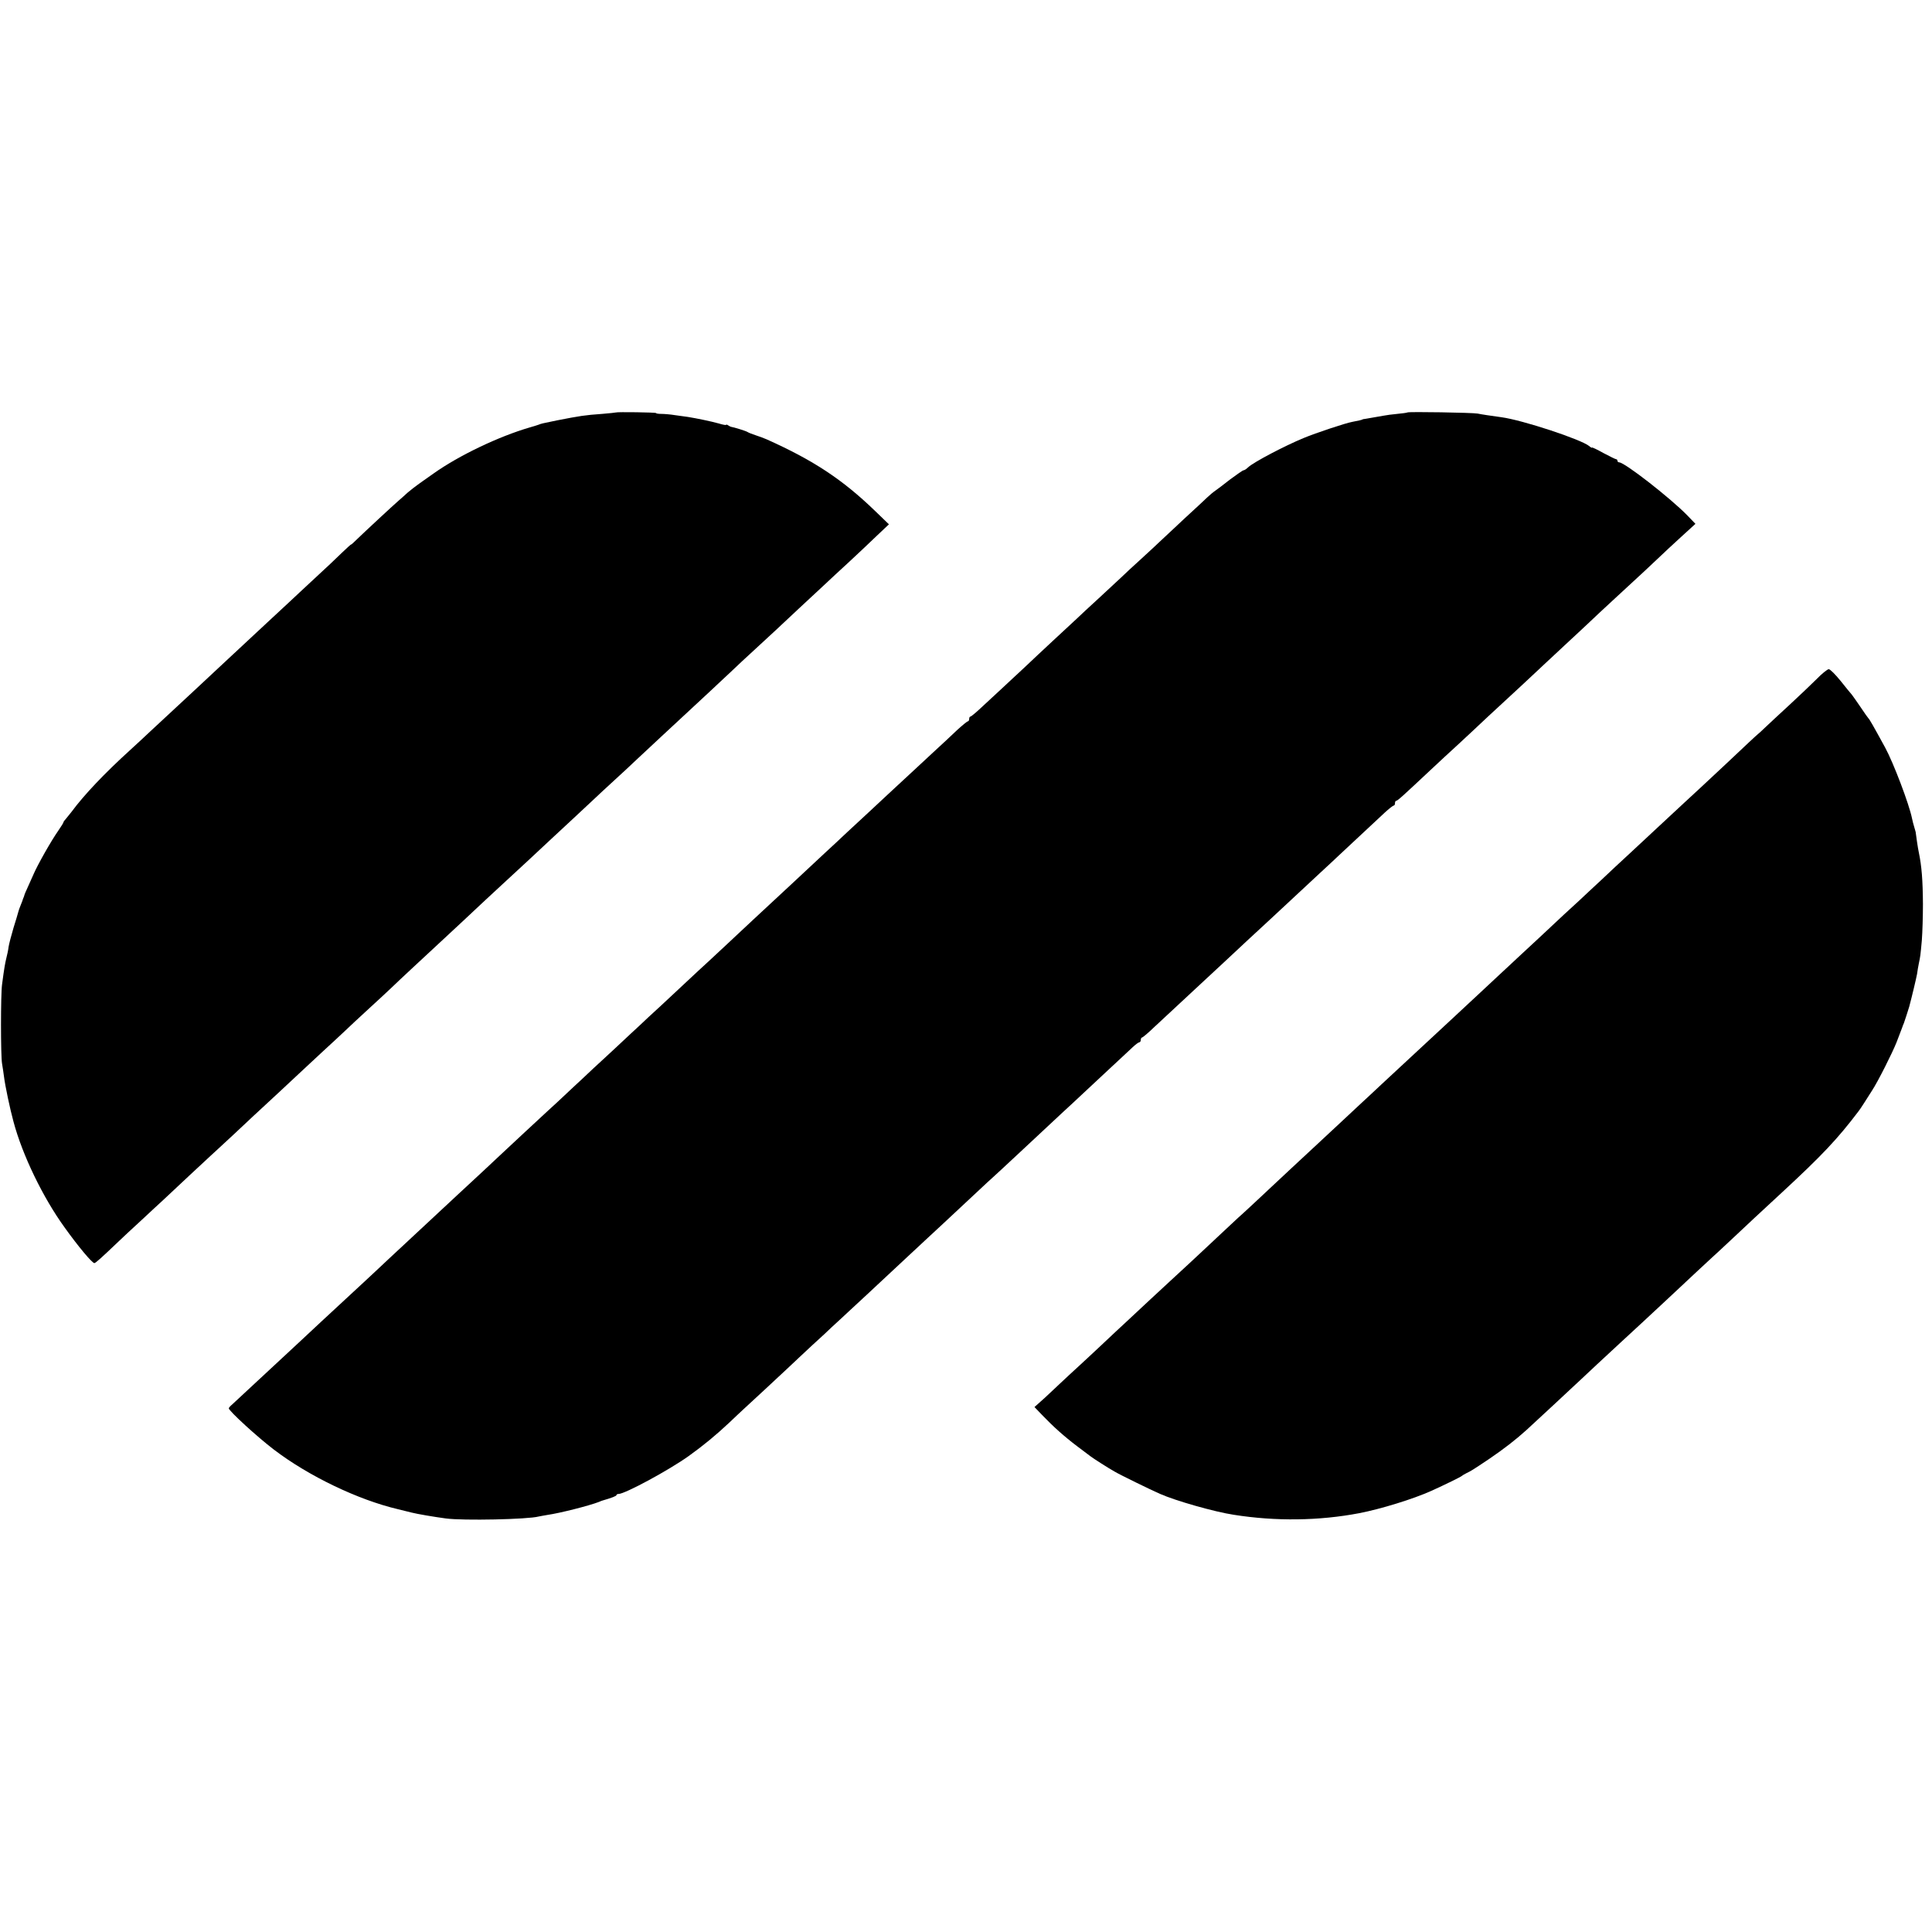
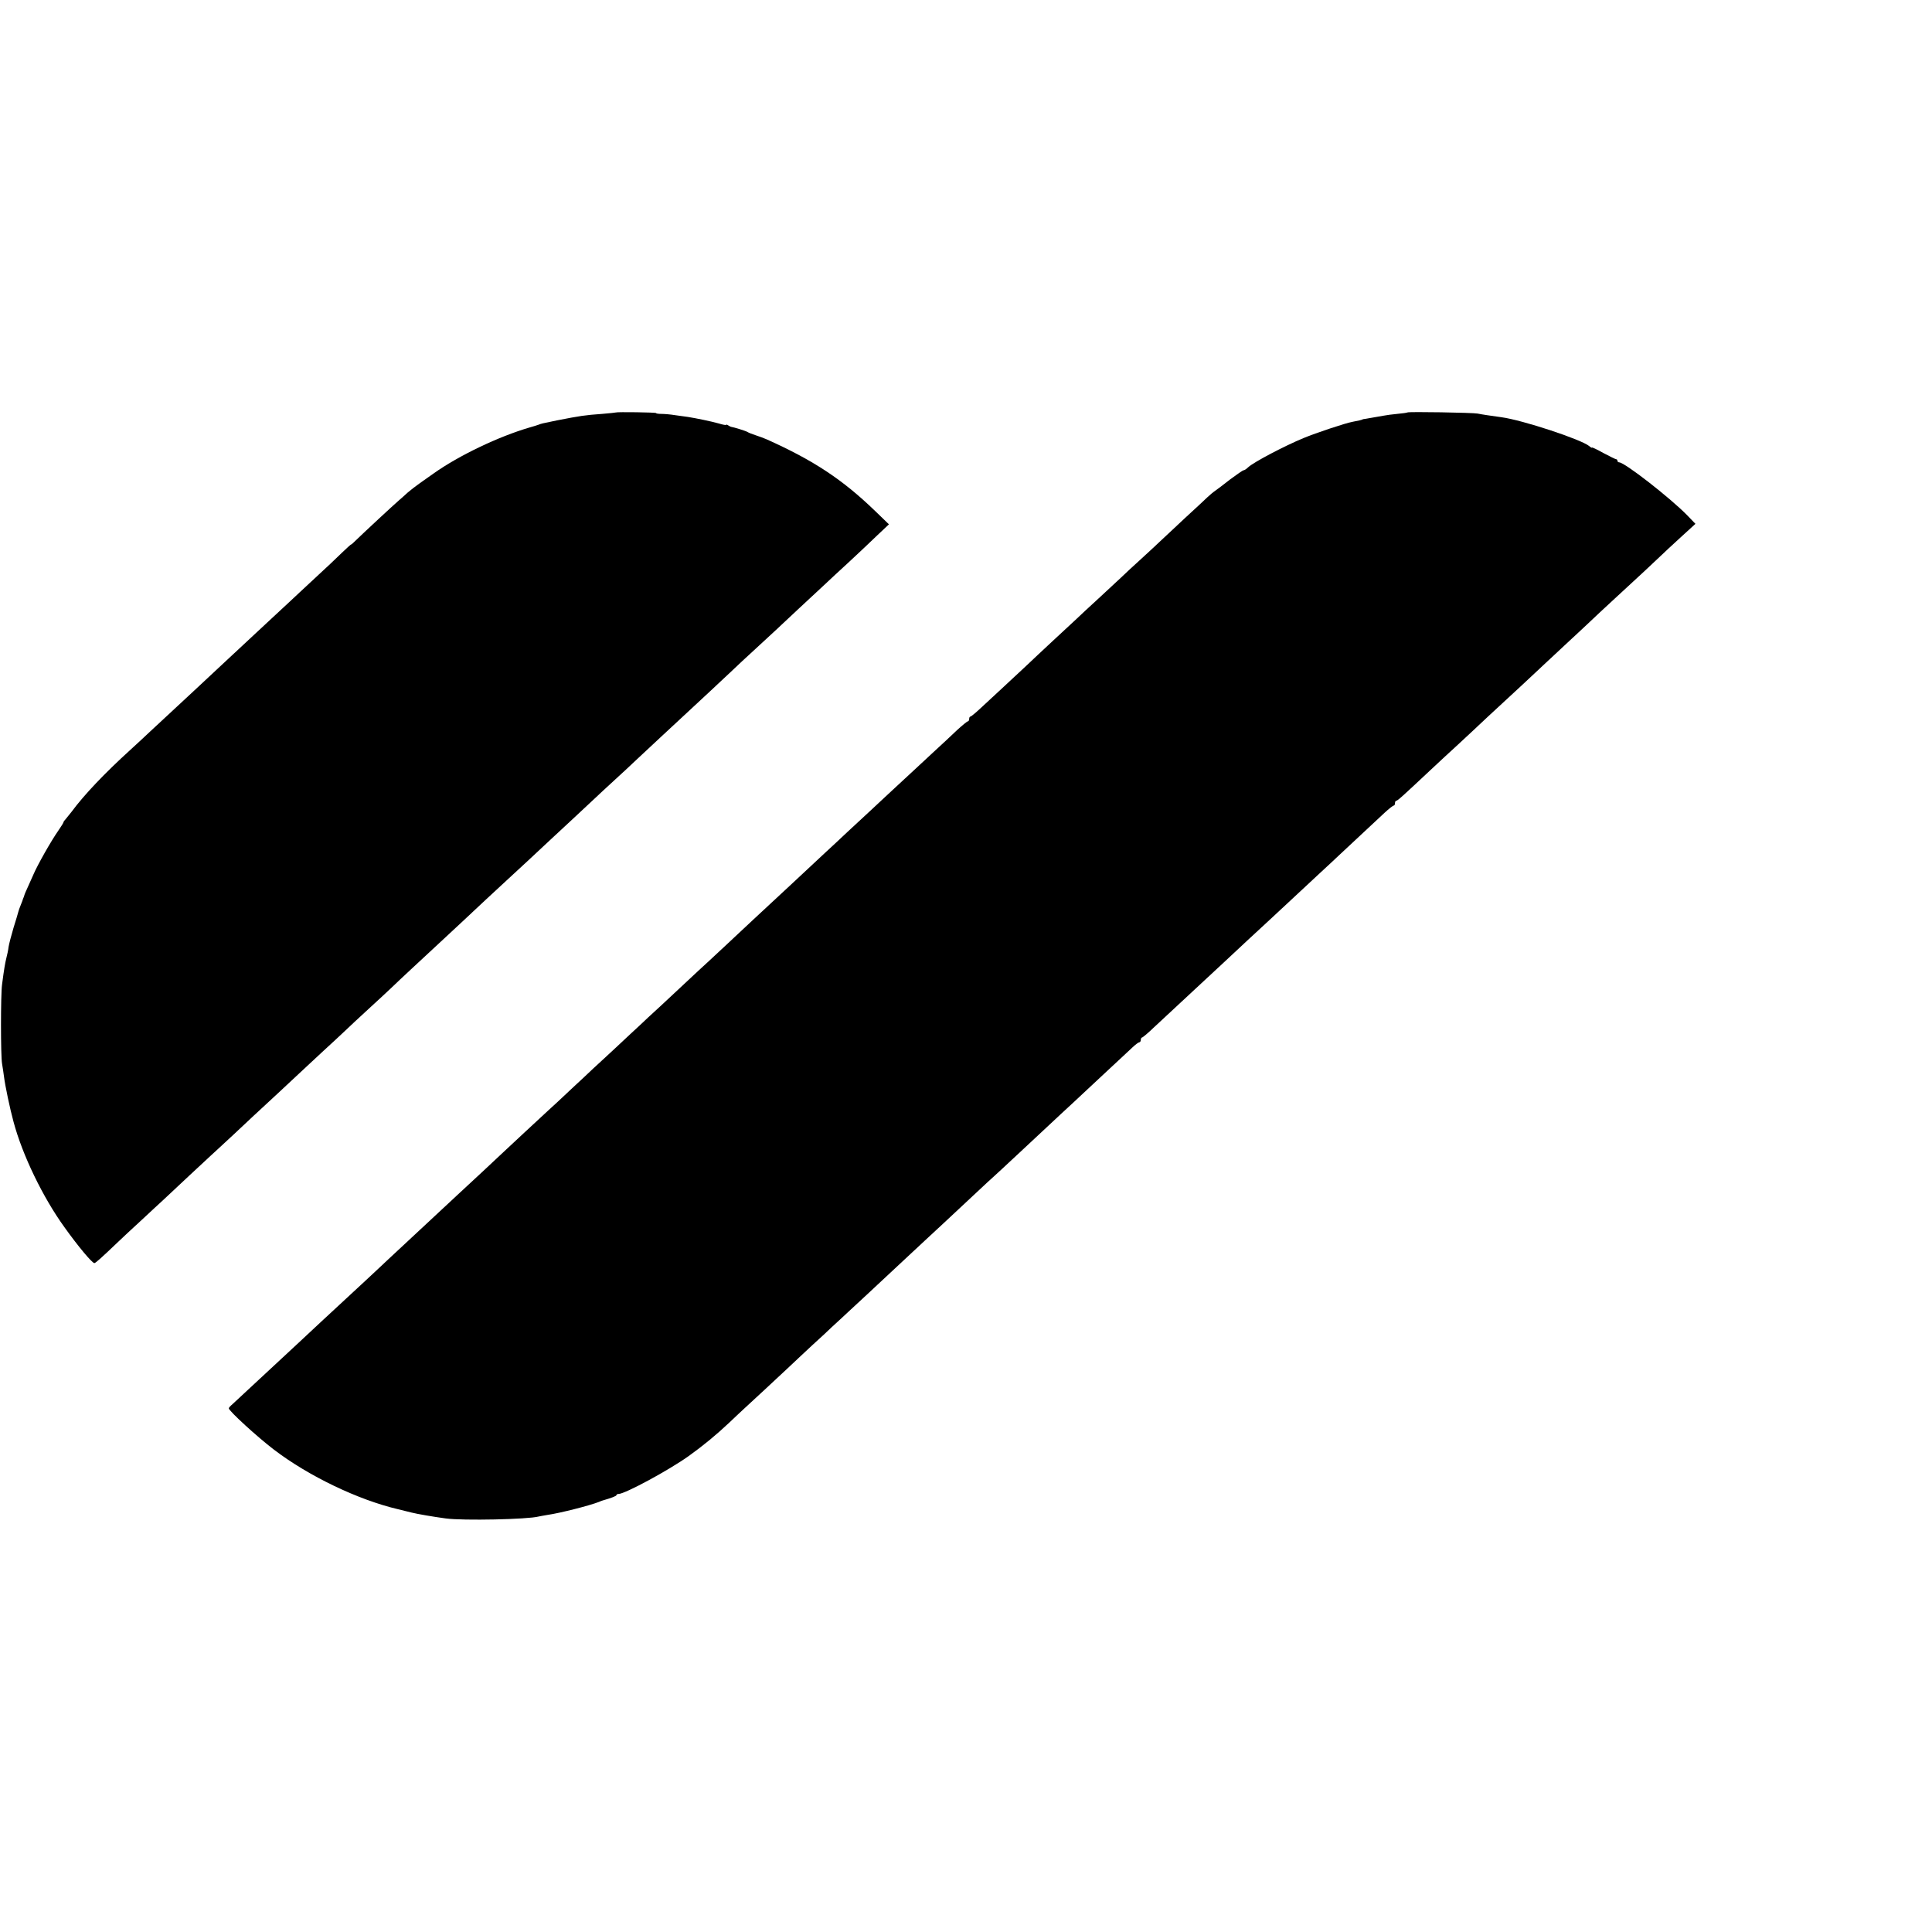
<svg xmlns="http://www.w3.org/2000/svg" version="1.0" width="1216pt" height="1216pt" viewBox="0 0 1216 1216" preserveAspectRatio="xMidYMid meet">
  <g transform="translate(0,1216) scale(0.1,-0.1)" fill="#000000" stroke="none">
    <path d="M3877 9564 c-1 -1 -40 -5 -87 -9 -111 -8 -136 -12 -285 -41 -98 -20 -97 -20 -115 -27 -8 -3 -33 -11 -55 -17 -196 -57 -447 -177 -606 -290 -20 -14 -58 -41 -85 -60 -27 -19 -62 -46 -79 -61 -16 -15 -41 -37 -55 -49 -38 -33 -218 -200 -262 -243 -21 -21 -38 -36 -38 -34 0 2 -26 -21 -58 -52 -31 -31 -108 -103 -171 -161 -62 -58 -135 -125 -161 -150 -27 -25 -90 -83 -140 -130 -50 -47 -115 -107 -145 -135 -29 -27 -102 -95 -161 -150 -59 -55 -127 -118 -150 -140 -23 -22 -86 -80 -140 -130 -53 -49 -116 -108 -140 -130 -23 -22 -79 -74 -124 -115 -161 -146 -291 -283 -370 -390 -14 -18 -31 -39 -37 -46 -7 -7 -13 -15 -13 -18 0 -4 -15 -28 -33 -54 -45 -64 -131 -216 -157 -277 -12 -27 -29 -66 -38 -85 -9 -19 -17 -38 -18 -42 -1 -5 -3 -10 -4 -13 -1 -3 -3 -8 -5 -12 -1 -5 -7 -21 -14 -38 -7 -16 -14 -37 -16 -45 -2 -8 -15 -53 -30 -100 -14 -47 -28 -101 -31 -120 -2 -19 -9 -51 -14 -70 -8 -34 -13 -59 -27 -166 -9 -64 -9 -448 0 -499 4 -22 9 -58 12 -80 7 -58 38 -205 60 -285 56 -210 185 -477 322 -666 85 -119 173 -224 187 -224 7 0 41 30 151 135 23 22 88 83 145 135 56 52 117 109 135 125 80 76 273 255 300 280 17 15 81 75 144 133 121 114 126 118 276 257 54 50 114 106 134 125 20 19 86 80 145 135 60 55 128 118 151 140 23 22 88 83 145 135 57 52 125 115 151 140 41 40 178 167 273 255 18 17 88 82 156 145 68 63 138 129 155 145 47 43 223 207 266 246 20 19 87 81 149 139 62 58 125 116 140 130 144 135 260 243 285 265 17 15 62 57 101 94 38 36 119 111 178 166 259 240 379 352 435 405 26 25 91 86 145 135 54 50 112 104 130 120 34 32 238 223 311 290 23 22 91 85 151 140 59 55 139 130 178 168 l71 67 -87 84 c-205 198 -388 319 -683 451 -16 7 -48 19 -70 26 -22 7 -44 16 -50 20 -8 6 -85 30 -105 33 -3 1 -11 5 -17 9 -7 5 -13 6 -13 3 0 -3 -21 1 -47 9 -46 13 -138 32 -194 41 -14 2 -50 7 -80 11 -30 5 -69 8 -86 8 -18 0 -33 2 -33 5 0 5 -248 8 -253 4z" />
-     <path d="M8858 9564 c-3 -2 -31 -6 -64 -9 -32 -3 -70 -8 -84 -11 -58 -10 -96 -17 -115 -20 -11 -1 -20 -3 -20 -4 0 -2 -25 -8 -63 -15 -44 -8 -230 -70 -307 -102 -119 -49 -315 -152 -349 -184 -11 -11 -24 -19 -29 -19 -5 0 -42 -26 -84 -57 -41 -32 -84 -65 -96 -73 -12 -8 -33 -26 -48 -40 -14 -14 -77 -72 -140 -130 -62 -58 -132 -123 -155 -145 -23 -22 -79 -74 -124 -115 -46 -41 -101 -93 -124 -115 -24 -22 -86 -80 -140 -130 -54 -49 -117 -108 -140 -130 -24 -22 -91 -85 -151 -140 -59 -55 -131 -122 -160 -150 -29 -27 -95 -89 -146 -136 -52 -48 -119 -110 -149 -138 -30 -28 -58 -51 -62 -51 -5 0 -8 -7 -8 -15 0 -8 -4 -15 -8 -15 -5 0 -35 -25 -68 -55 -32 -31 -99 -93 -148 -138 -49 -45 -106 -98 -126 -117 -21 -19 -81 -75 -135 -125 -53 -49 -119 -111 -146 -136 -28 -26 -88 -82 -135 -125 -46 -44 -106 -99 -133 -124 -102 -96 -294 -274 -462 -430 -62 -58 -132 -123 -155 -145 -23 -22 -76 -71 -118 -110 -42 -38 -103 -95 -135 -125 -32 -30 -107 -100 -166 -155 -60 -55 -123 -113 -140 -130 -18 -16 -84 -78 -146 -136 -63 -58 -127 -118 -144 -133 -16 -16 -79 -74 -140 -131 -60 -57 -124 -116 -141 -131 -82 -76 -230 -213 -268 -249 -23 -22 -93 -87 -155 -145 -62 -58 -130 -121 -151 -140 -124 -116 -260 -242 -290 -270 -19 -18 -84 -78 -145 -135 -60 -57 -124 -116 -141 -132 -34 -31 -225 -208 -284 -263 -54 -51 -249 -232 -290 -270 -19 -18 -82 -76 -140 -130 -58 -54 -115 -107 -127 -118 -13 -11 -23 -22 -23 -26 0 -16 179 -180 284 -260 219 -167 530 -316 781 -375 28 -7 66 -16 85 -21 35 -9 140 -27 215 -37 110 -15 518 -6 585 12 8 2 33 6 55 10 78 11 263 58 325 82 8 4 17 7 20 8 62 18 90 29 90 35 0 4 6 7 13 7 40 0 316 149 442 239 92 66 172 132 255 210 30 29 69 65 86 81 65 59 244 226 292 271 27 26 92 86 143 134 52 47 108 99 124 115 17 15 77 71 133 123 57 52 127 118 156 145 49 46 209 195 294 274 49 45 164 152 305 284 64 60 124 116 135 125 11 9 72 67 137 127 169 158 183 171 284 265 51 47 114 105 140 130 84 78 275 256 310 289 18 17 37 31 42 31 5 0 9 7 9 15 0 8 4 15 8 15 4 0 38 28 74 63 65 61 91 85 298 277 56 52 119 111 140 130 20 19 88 82 150 140 63 58 128 119 146 135 47 44 236 220 317 295 39 36 92 85 118 110 52 49 207 193 284 265 27 25 53 45 57 45 5 0 8 7 8 15 0 8 3 15 8 15 8 0 37 26 216 194 64 60 126 117 136 126 11 10 73 67 138 128 64 60 131 123 148 138 55 50 257 238 284 264 15 14 75 70 134 125 60 55 132 123 161 150 29 28 97 91 150 140 165 152 258 238 296 275 20 19 77 73 128 119 l92 84 -53 55 c-108 110 -393 332 -427 332 -6 0 -11 5 -11 10 0 6 -4 10 -9 10 -4 0 -40 18 -80 39 -39 22 -71 37 -71 34 0 -3 -8 1 -17 9 -50 42 -420 164 -553 182 -66 9 -127 18 -150 23 -30 6 -437 13 -442 7z" />
-     <path d="M11434 7886 c-34 -34 -108 -104 -164 -156 -57 -52 -125 -116 -153 -142 -28 -27 -51 -48 -52 -48 -1 0 -27 -24 -57 -52 -54 -52 -245 -230 -303 -284 -25 -23 -169 -156 -290 -269 -17 -16 -83 -77 -145 -135 -63 -58 -150 -139 -194 -181 -45 -41 -105 -98 -134 -125 -30 -27 -73 -67 -97 -89 -57 -54 -261 -244 -295 -275 -33 -31 -214 -199 -279 -260 -55 -52 -251 -233 -297 -276 -27 -25 -165 -153 -279 -259 -17 -16 -83 -78 -146 -136 -63 -59 -130 -121 -149 -139 -19 -18 -84 -78 -144 -134 -59 -55 -123 -114 -141 -131 -17 -16 -87 -82 -155 -145 -68 -63 -131 -123 -142 -132 -17 -14 -80 -74 -293 -273 -24 -22 -89 -83 -146 -135 -56 -52 -117 -108 -135 -125 -17 -16 -78 -73 -134 -125 -56 -52 -124 -115 -150 -140 -26 -25 -94 -88 -150 -140 -57 -52 -117 -108 -135 -125 -17 -16 -61 -57 -97 -91 l-67 -60 48 -50 c72 -75 138 -134 221 -197 41 -31 80 -60 85 -64 14 -11 112 -74 150 -95 33 -20 230 -116 285 -140 99 -44 345 -114 465 -132 264 -42 539 -38 790 10 135 26 340 89 455 141 84 38 184 87 190 93 3 3 16 11 30 18 29 14 38 19 145 91 87 59 166 120 231 179 60 55 280 259 349 324 33 31 76 71 96 90 20 18 88 81 150 139 63 58 128 118 144 133 17 16 81 76 144 134 178 167 254 237 282 263 15 13 77 71 139 129 121 114 129 121 306 285 251 232 350 337 481 510 5 6 20 28 34 50 14 22 37 58 51 80 37 56 129 239 155 305 34 88 36 95 38 100 1 3 4 12 8 20 5 14 28 84 34 105 16 60 44 177 49 205 2 19 8 49 11 65 10 48 10 48 19 146 4 52 7 155 7 229 -1 150 -8 239 -26 325 -5 20 -19 118 -19 122 1 2 -4 17 -9 35 -6 18 -12 44 -15 58 -18 89 -117 350 -169 445 -78 143 -99 179 -106 185 -3 3 -25 34 -49 70 -24 36 -49 70 -54 77 -6 6 -38 46 -71 87 -33 41 -67 75 -75 74 -8 0 -43 -28 -76 -62z" />
+     <path d="M8858 9564 c-3 -2 -31 -6 -64 -9 -32 -3 -70 -8 -84 -11 -58 -10 -96 -17 -115 -20 -11 -1 -20 -3 -20 -4 0 -2 -25 -8 -63 -15 -44 -8 -230 -70 -307 -102 -119 -49 -315 -152 -349 -184 -11 -11 -24 -19 -29 -19 -5 0 -42 -26 -84 -57 -41 -32 -84 -65 -96 -73 -12 -8 -33 -26 -48 -40 -14 -14 -77 -72 -140 -130 -62 -58 -132 -123 -155 -145 -23 -22 -79 -74 -124 -115 -46 -41 -101 -93 -124 -115 -24 -22 -86 -80 -140 -130 -54 -49 -117 -108 -140 -130 -24 -22 -91 -85 -151 -140 -59 -55 -131 -122 -160 -150 -29 -27 -95 -89 -146 -136 -52 -48 -119 -110 -149 -138 -30 -28 -58 -51 -62 -51 -5 0 -8 -7 -8 -15 0 -8 -4 -15 -8 -15 -5 0 -35 -25 -68 -55 -32 -31 -99 -93 -148 -138 -49 -45 -106 -98 -126 -117 -21 -19 -81 -75 -135 -125 -53 -49 -119 -111 -146 -136 -28 -26 -88 -82 -135 -125 -46 -44 -106 -99 -133 -124 -102 -96 -294 -274 -462 -430 -62 -58 -132 -123 -155 -145 -23 -22 -76 -71 -118 -110 -42 -38 -103 -95 -135 -125 -32 -30 -107 -100 -166 -155 -60 -55 -123 -113 -140 -130 -18 -16 -84 -78 -146 -136 -63 -58 -127 -118 -144 -133 -16 -16 -79 -74 -140 -131 -60 -57 -124 -116 -141 -131 -82 -76 -230 -213 -268 -249 -23 -22 -93 -87 -155 -145 -62 -58 -130 -121 -151 -140 -124 -116 -260 -242 -290 -270 -19 -18 -84 -78 -145 -135 -60 -57 -124 -116 -141 -132 -34 -31 -225 -208 -284 -263 -54 -51 -249 -232 -290 -270 -19 -18 -82 -76 -140 -130 -58 -54 -115 -107 -127 -118 -13 -11 -23 -22 -23 -26 0 -16 179 -180 284 -260 219 -167 530 -316 781 -375 28 -7 66 -16 85 -21 35 -9 140 -27 215 -37 110 -15 518 -6 585 12 8 2 33 6 55 10 78 11 263 58 325 82 8 4 17 7 20 8 62 18 90 29 90 35 0 4 6 7 13 7 40 0 316 149 442 239 92 66 172 132 255 210 30 29 69 65 86 81 65 59 244 226 292 271 27 26 92 86 143 134 52 47 108 99 124 115 17 15 77 71 133 123 57 52 127 118 156 145 49 46 209 195 294 274 49 45 164 152 305 284 64 60 124 116 135 125 11 9 72 67 137 127 169 158 183 171 284 265 51 47 114 105 140 130 84 78 275 256 310 289 18 17 37 31 42 31 5 0 9 7 9 15 0 8 4 15 8 15 4 0 38 28 74 63 65 61 91 85 298 277 56 52 119 111 140 130 20 19 88 82 150 140 63 58 128 119 146 135 47 44 236 220 317 295 39 36 92 85 118 110 52 49 207 193 284 265 27 25 53 45 57 45 5 0 8 7 8 15 0 8 3 15 8 15 8 0 37 26 216 194 64 60 126 117 136 126 11 10 73 67 138 128 64 60 131 123 148 138 55 50 257 238 284 264 15 14 75 70 134 125 60 55 132 123 161 150 29 28 97 91 150 140 165 152 258 238 296 275 20 19 77 73 128 119 l92 84 -53 55 c-108 110 -393 332 -427 332 -6 0 -11 5 -11 10 0 6 -4 10 -9 10 -4 0 -40 18 -80 39 -39 22 -71 37 -71 34 0 -3 -8 1 -17 9 -50 42 -420 164 -553 182 -66 9 -127 18 -150 23 -30 6 -437 13 -442 7" />
  </g>
</svg>